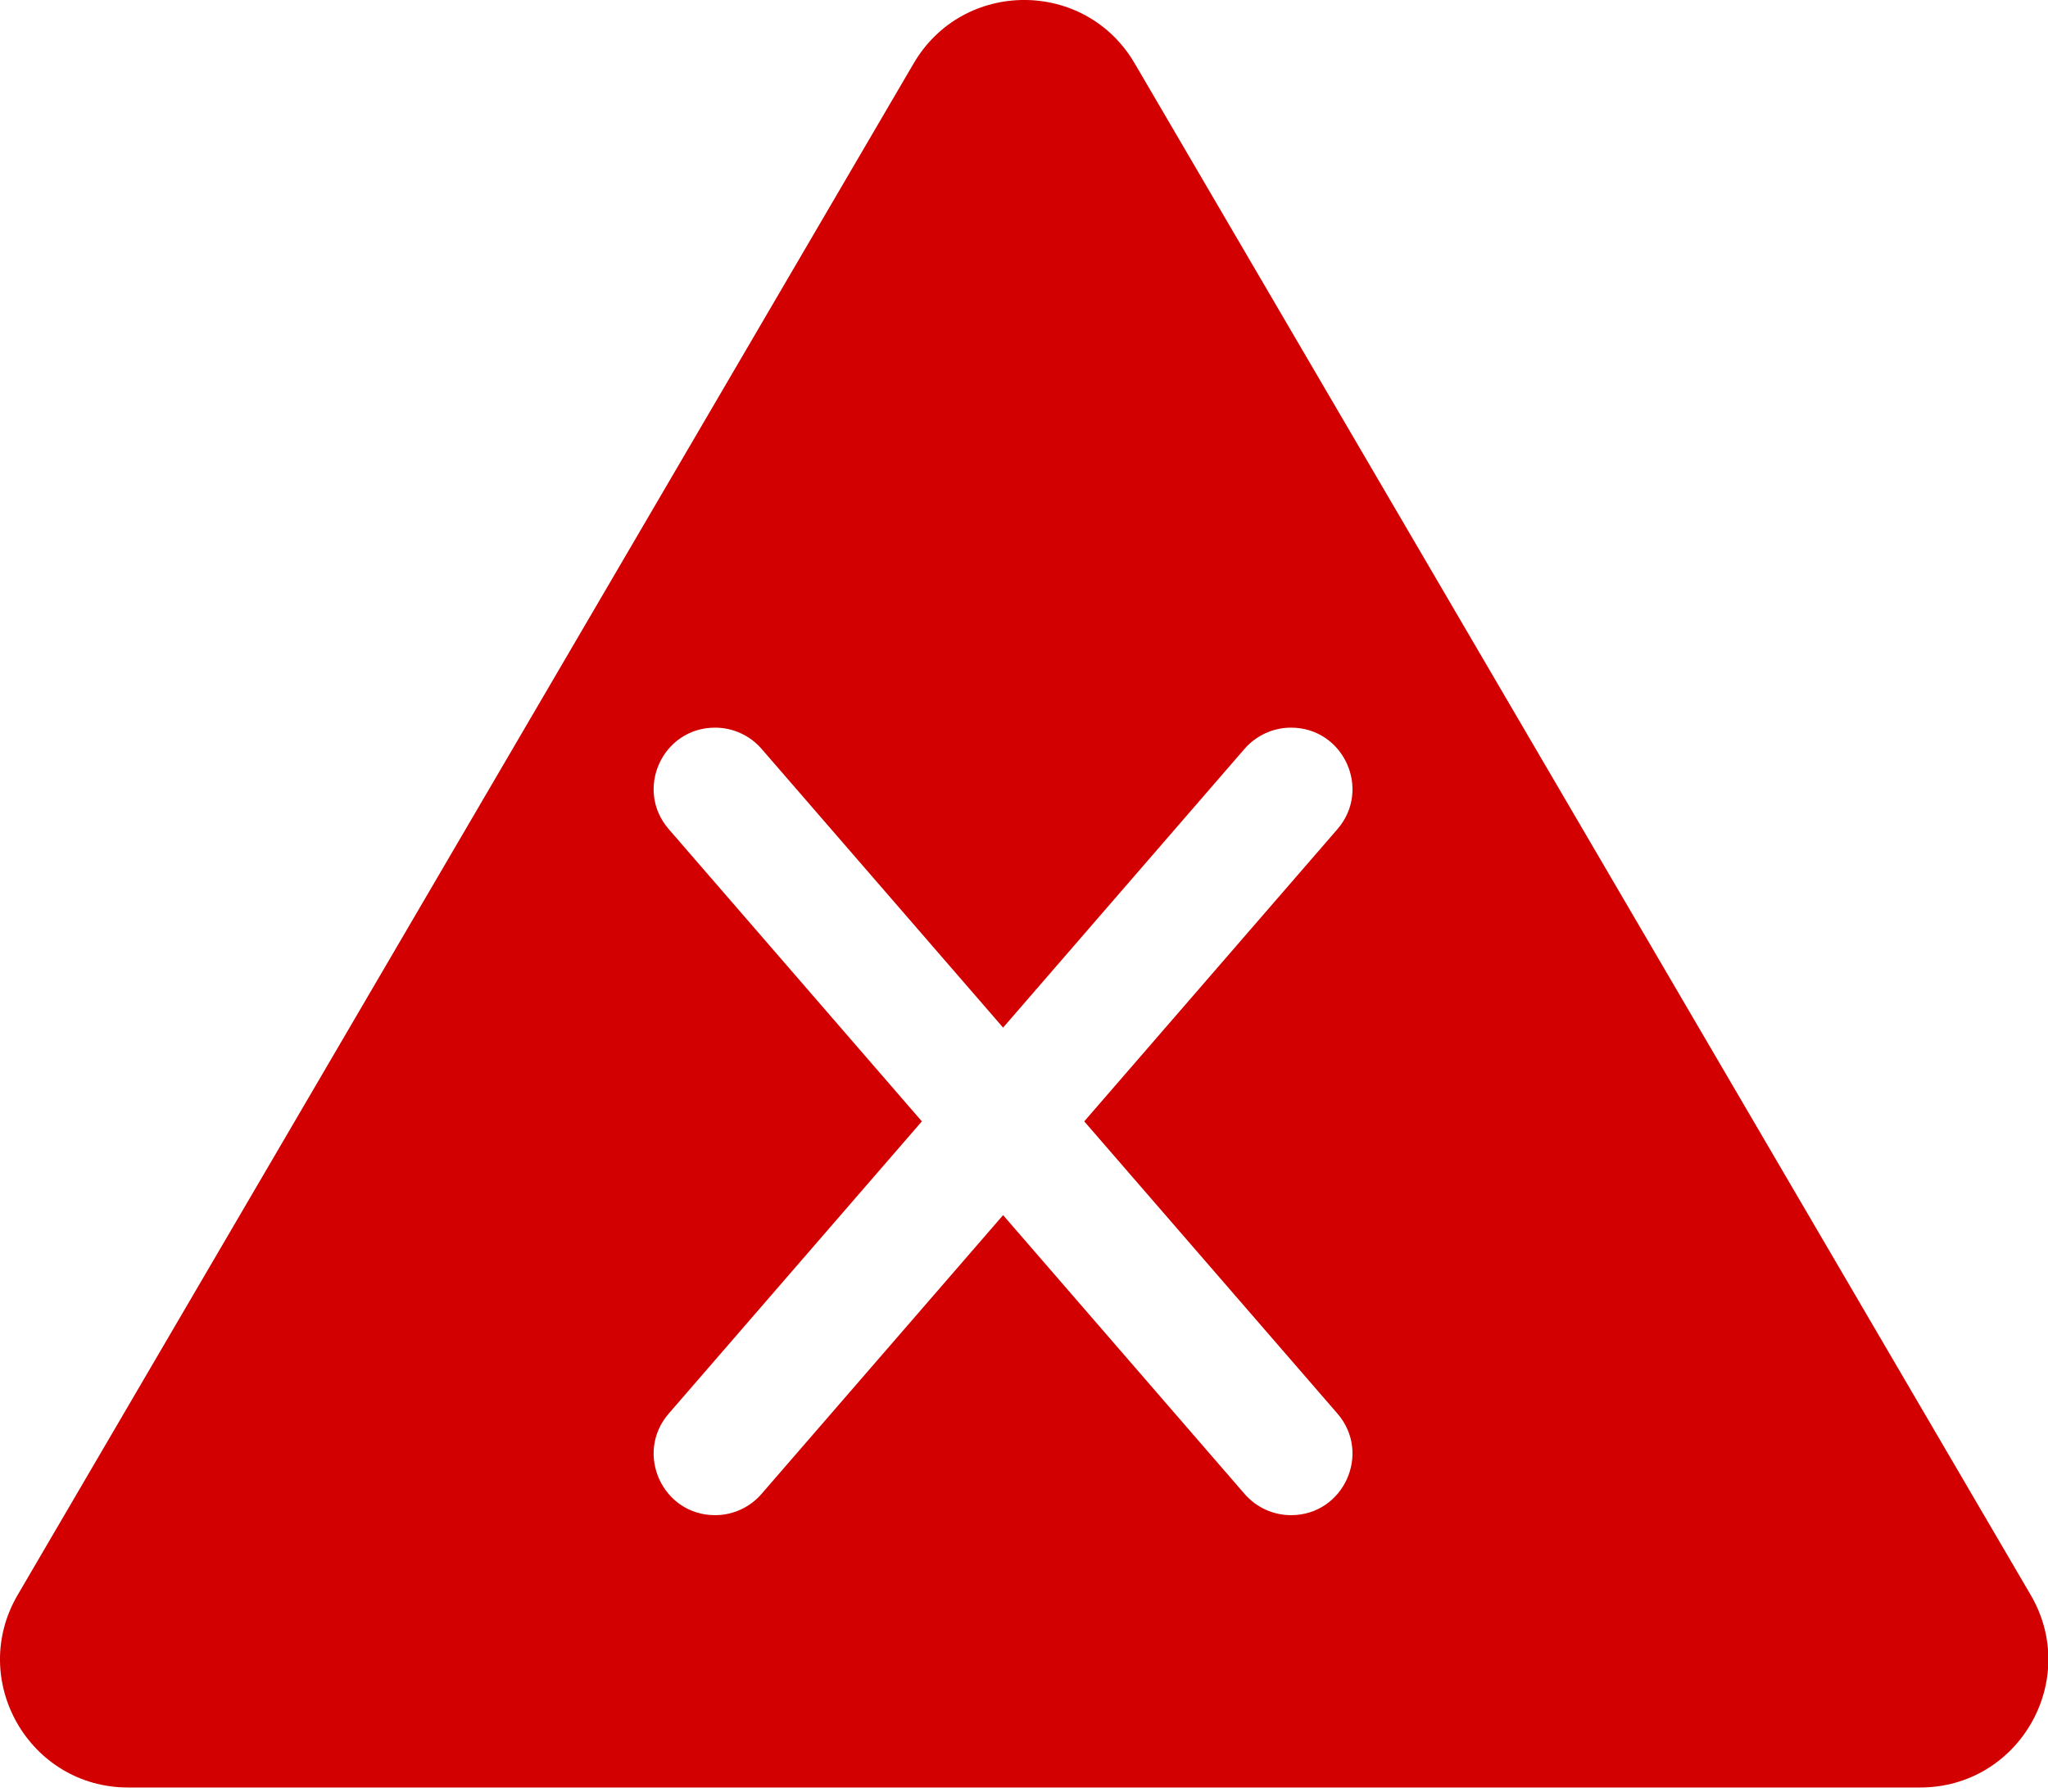
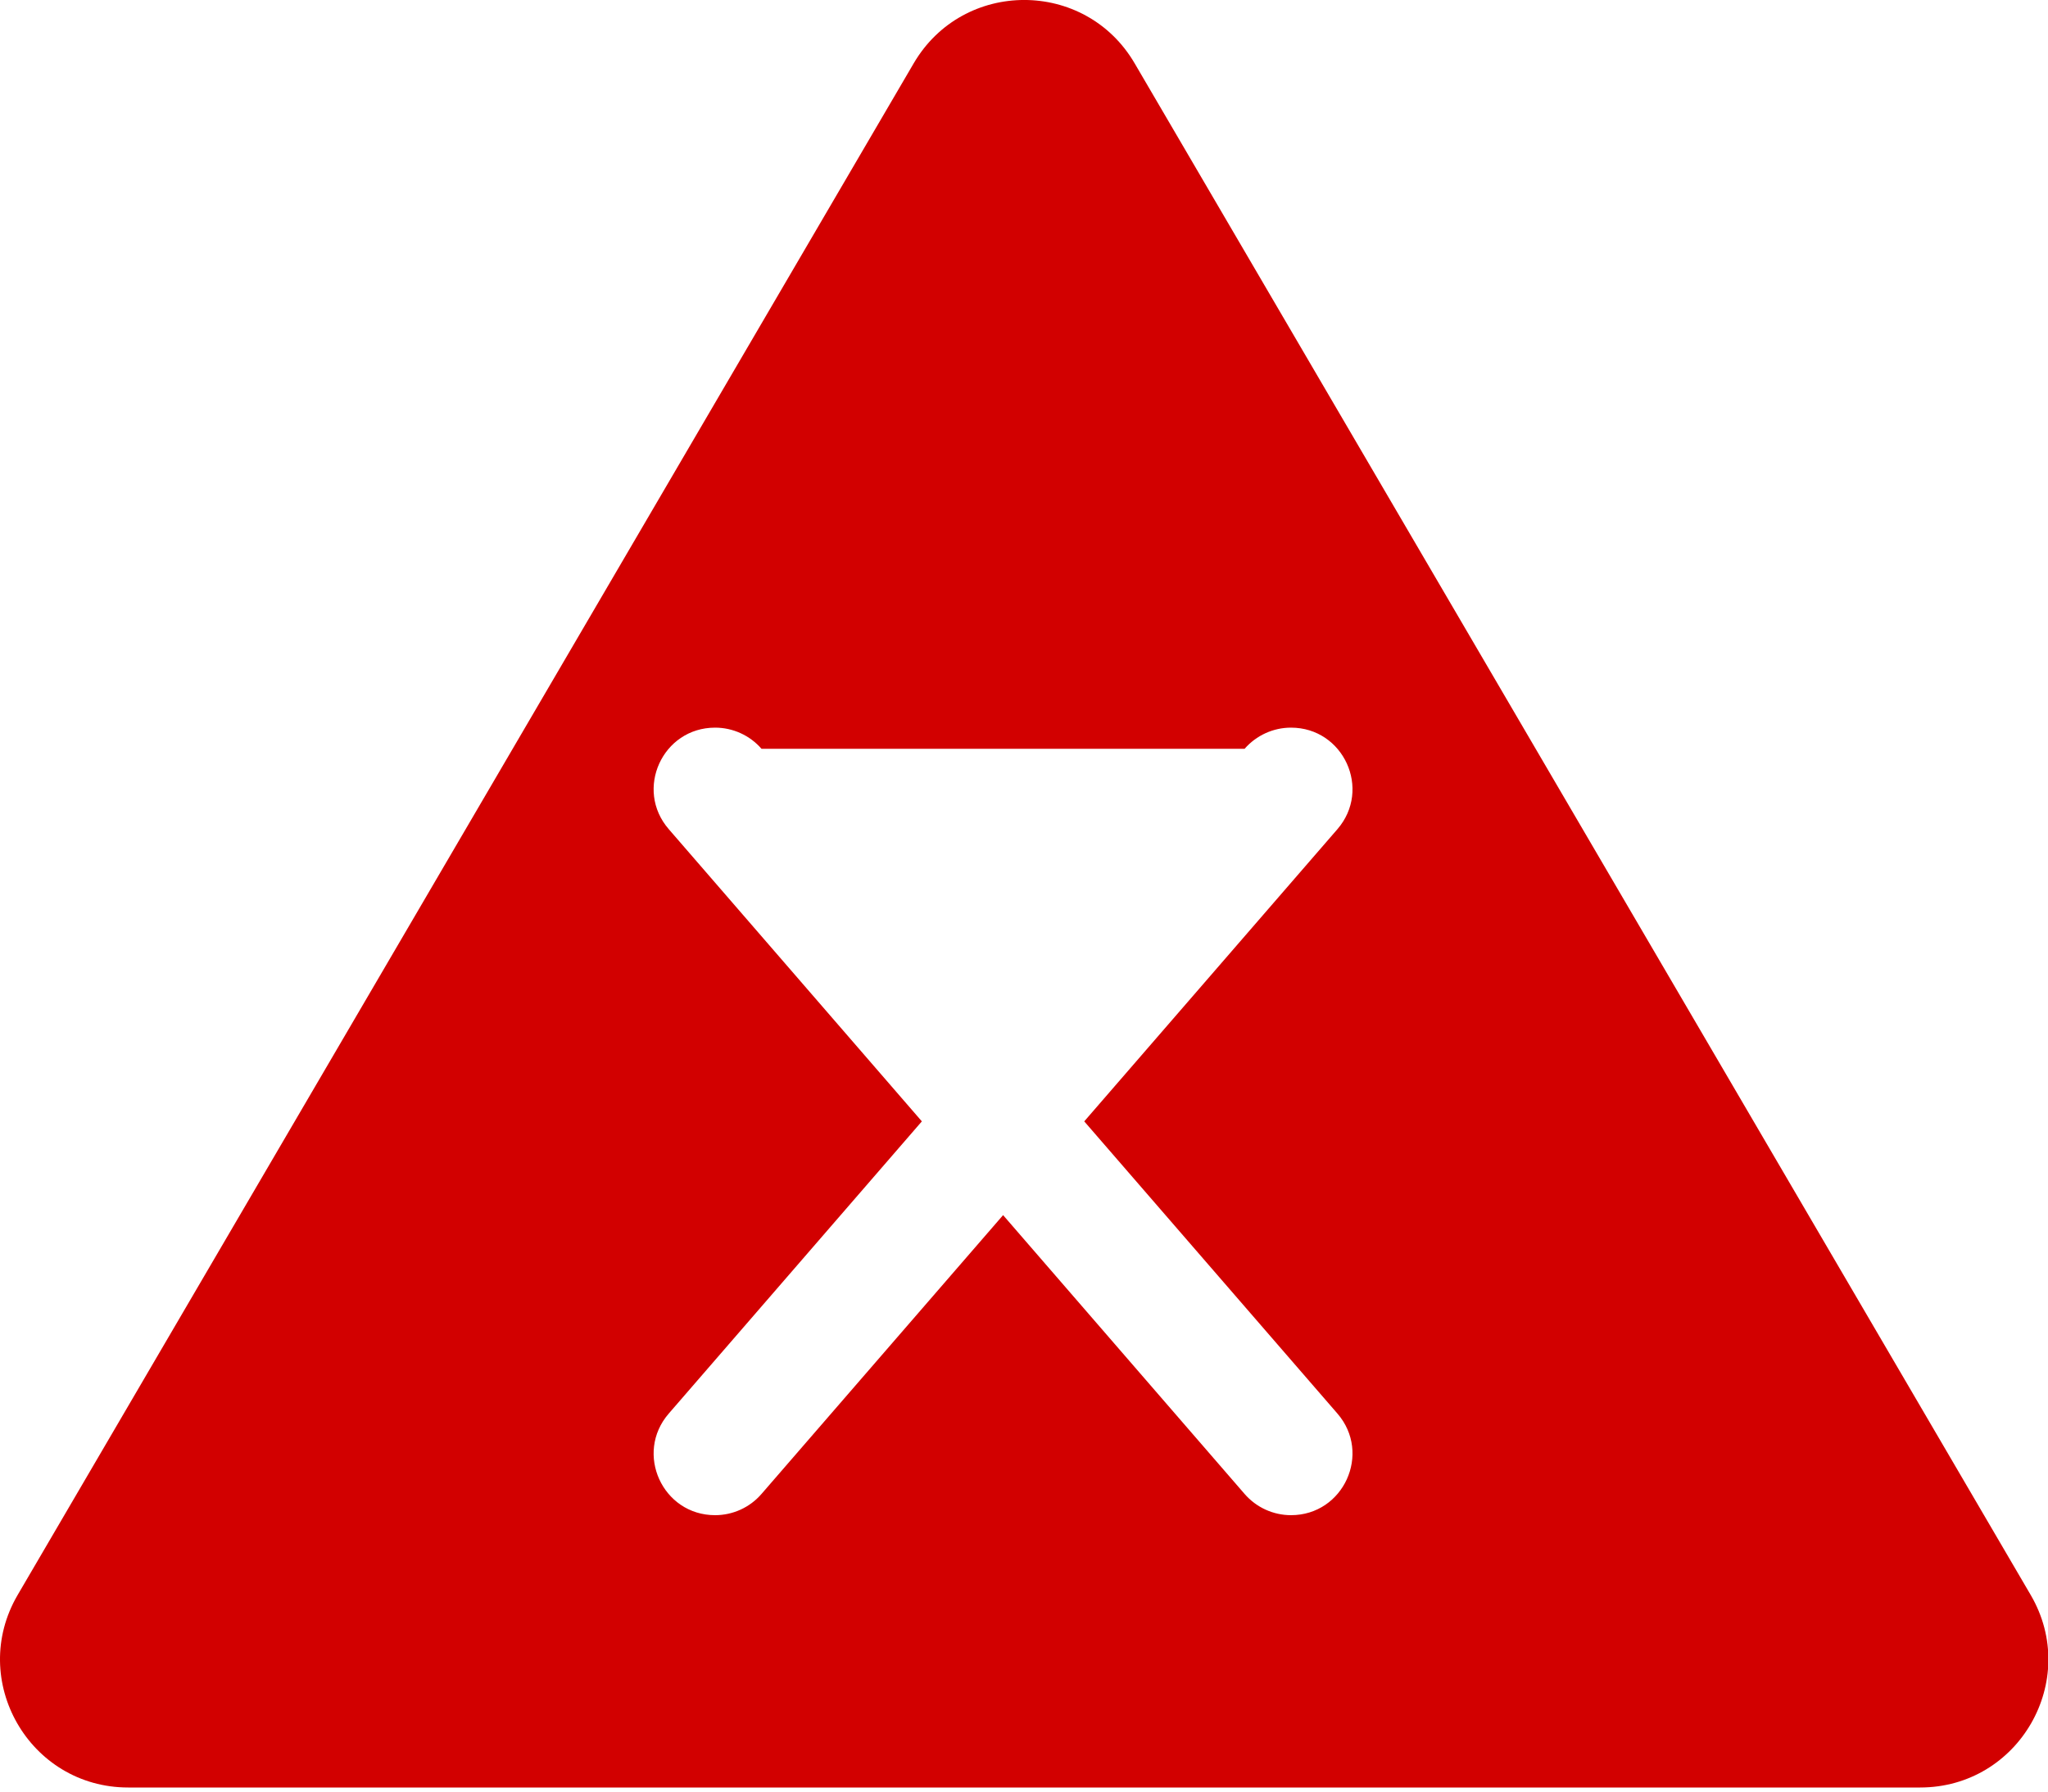
<svg xmlns="http://www.w3.org/2000/svg" width="24" height="21" viewBox="0 0 24 21" fill="none">
-   <path fill-rule="evenodd" clip-rule="evenodd" d="M10.707 0.743C11.287 -0.248 12.718 -0.248 13.297 0.743L23.797 18.695C24.382 19.695 23.66 20.952 22.502 20.952H1.502C0.344 20.952 -0.377 19.695 0.207 18.695L10.707 0.743ZM7.837 9.719C7.433 9.253 7.764 8.529 8.38 8.529C8.589 8.529 8.788 8.62 8.924 8.777L11.755 12.045L14.585 8.777C14.722 8.62 14.92 8.529 15.129 8.529C15.745 8.529 16.076 9.253 15.673 9.719L12.706 13.144L15.673 16.569C16.076 17.035 15.745 17.76 15.129 17.76C14.92 17.76 14.722 17.669 14.585 17.511L11.755 14.243L8.924 17.511C8.788 17.669 8.589 17.76 8.38 17.76C7.764 17.76 7.433 17.035 7.837 16.569L10.803 13.144L7.837 9.719Z" fill="#D20000" />
+   <path fill-rule="evenodd" clip-rule="evenodd" d="M10.707 0.743C11.287 -0.248 12.718 -0.248 13.297 0.743L23.797 18.695C24.382 19.695 23.66 20.952 22.502 20.952H1.502C0.344 20.952 -0.377 19.695 0.207 18.695L10.707 0.743ZM7.837 9.719C7.433 9.253 7.764 8.529 8.38 8.529C8.589 8.529 8.788 8.62 8.924 8.777L14.585 8.777C14.722 8.62 14.92 8.529 15.129 8.529C15.745 8.529 16.076 9.253 15.673 9.719L12.706 13.144L15.673 16.569C16.076 17.035 15.745 17.76 15.129 17.76C14.92 17.76 14.722 17.669 14.585 17.511L11.755 14.243L8.924 17.511C8.788 17.669 8.589 17.76 8.38 17.76C7.764 17.76 7.433 17.035 7.837 16.569L10.803 13.144L7.837 9.719Z" fill="#D20000" />
</svg>